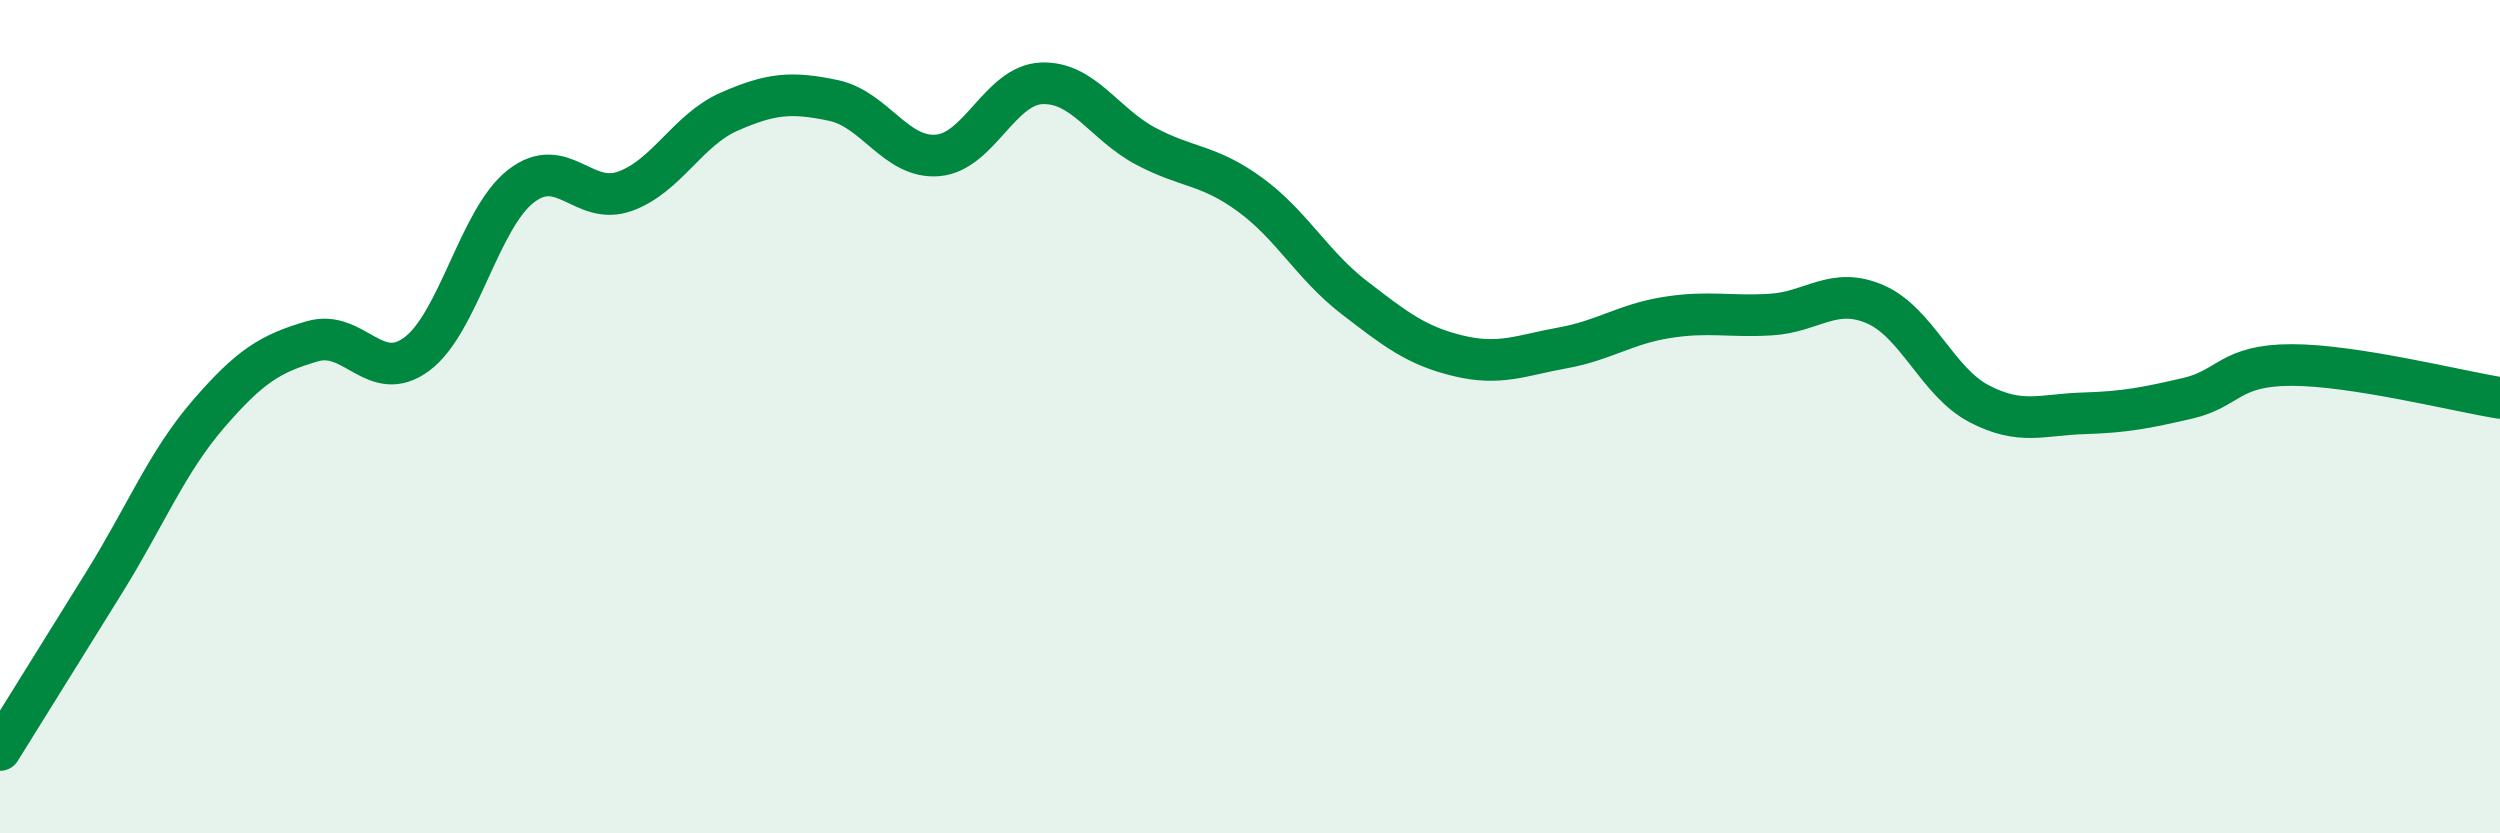
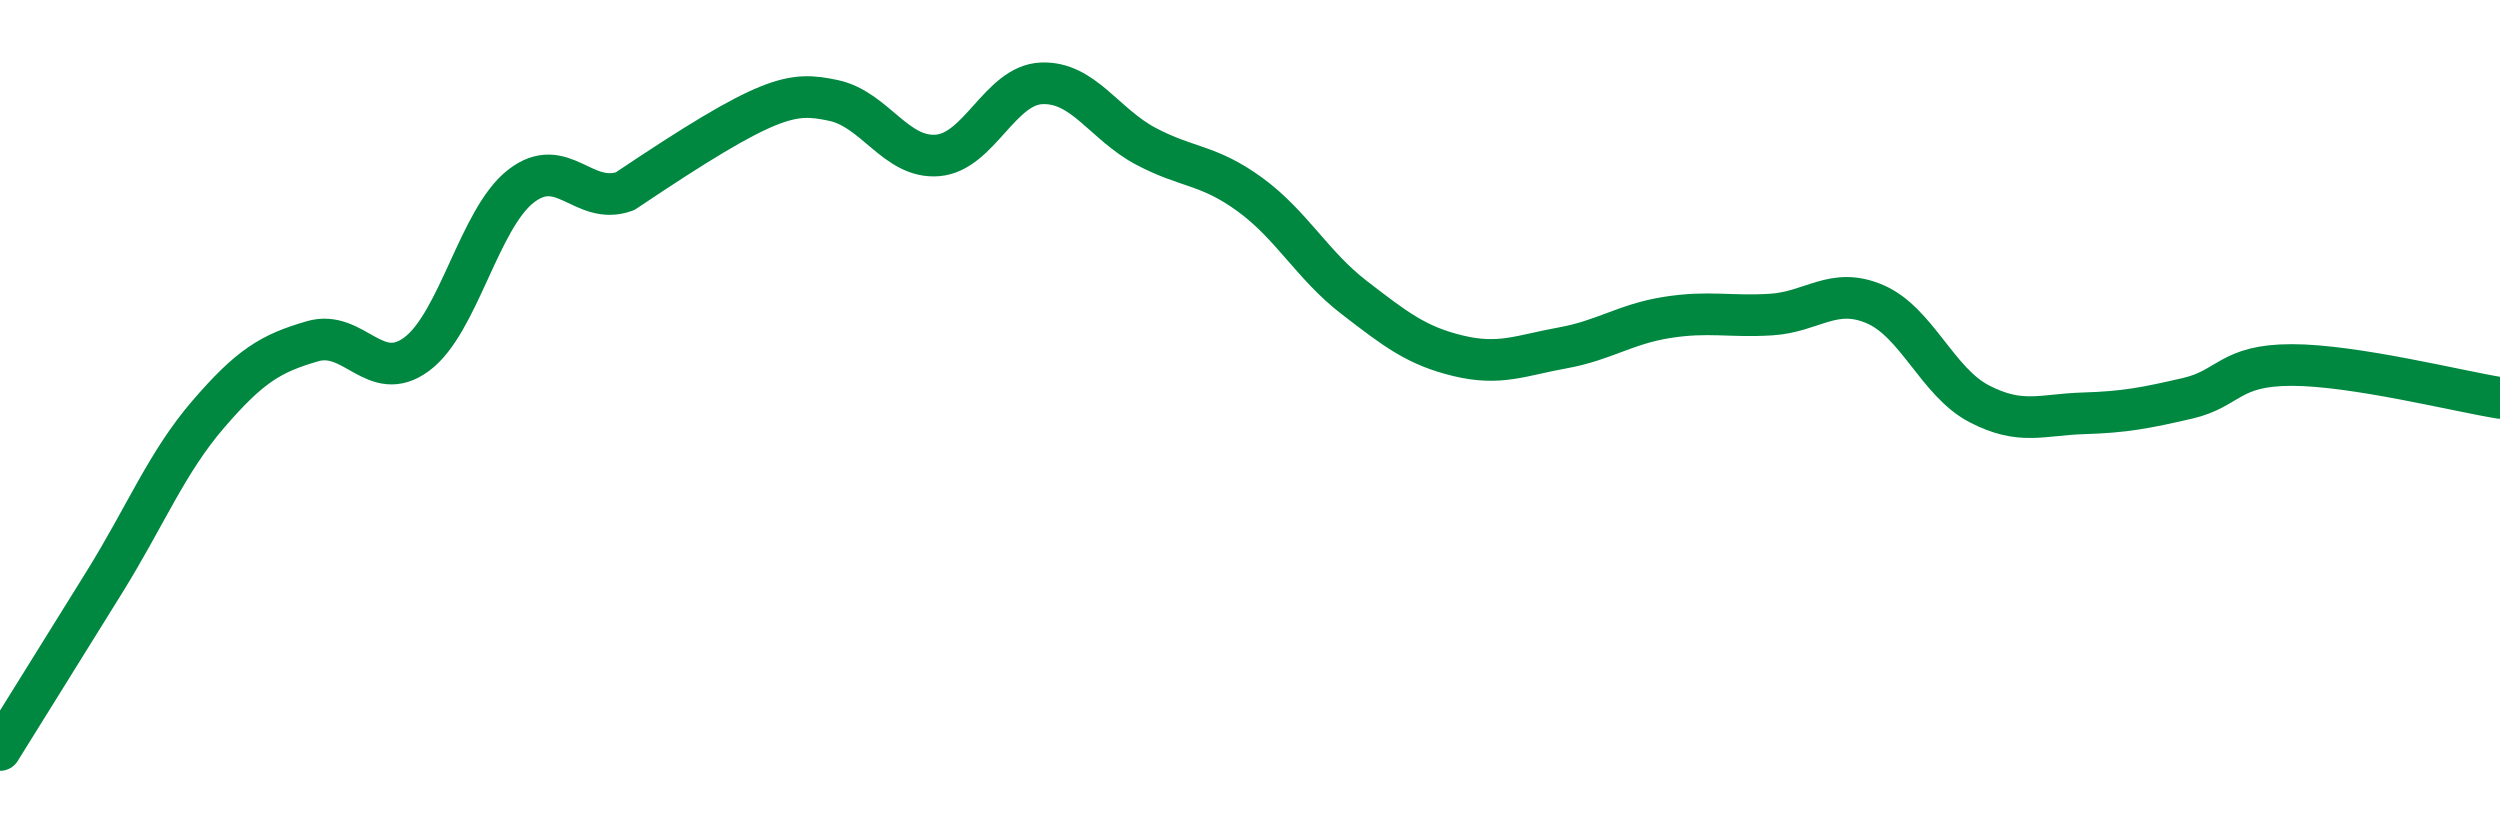
<svg xmlns="http://www.w3.org/2000/svg" width="60" height="20" viewBox="0 0 60 20">
-   <path d="M 0,18 C 0.5,17.2 1.5,15.59 2.5,13.98 C 3.5,12.37 4,11.1 5,9.94 C 6,8.78 6.5,8.48 7.5,8.19 C 8.5,7.9 9,9.24 10,8.5 C 11,7.76 11.5,5.25 12.5,4.47 C 13.5,3.69 14,4.95 15,4.59 C 16,4.23 16.5,3.12 17.5,2.68 C 18.5,2.24 19,2.2 20,2.41 C 21,2.62 21.5,3.81 22.5,3.73 C 23.5,3.65 24,2.04 25,2 C 26,1.96 26.5,2.98 27.5,3.51 C 28.5,4.04 29,3.94 30,4.67 C 31,5.4 31.5,6.37 32.5,7.14 C 33.5,7.91 34,8.3 35,8.54 C 36,8.78 36.5,8.53 37.5,8.35 C 38.5,8.17 39,7.78 40,7.62 C 41,7.46 41.5,7.61 42.5,7.55 C 43.5,7.49 44,6.87 45,7.3 C 46,7.73 46.5,9.17 47.5,9.69 C 48.5,10.21 49,9.95 50,9.92 C 51,9.89 51.5,9.79 52.5,9.56 C 53.5,9.33 53.5,8.76 55,8.76 C 56.5,8.76 59,9.39 60,9.55L60 20L0 20Z" fill="#008740" opacity="0.1" stroke-linecap="round" stroke-linejoin="round" />
-   <path d="M 0,18 C 0.5,17.2 1.5,15.59 2.5,13.98 C 3.5,12.37 4,11.1 5,9.94 C 6,8.78 6.5,8.48 7.5,8.19 C 8.5,7.9 9,9.24 10,8.5 C 11,7.76 11.5,5.25 12.5,4.47 C 13.5,3.69 14,4.95 15,4.59 C 16,4.23 16.5,3.12 17.5,2.68 C 18.5,2.24 19,2.2 20,2.41 C 21,2.62 21.5,3.81 22.5,3.73 C 23.5,3.65 24,2.04 25,2 C 26,1.96 26.5,2.98 27.5,3.51 C 28.5,4.04 29,3.94 30,4.67 C 31,5.4 31.5,6.37 32.5,7.14 C 33.5,7.91 34,8.3 35,8.54 C 36,8.78 36.5,8.53 37.5,8.35 C 38.5,8.17 39,7.78 40,7.62 C 41,7.46 41.5,7.61 42.5,7.55 C 43.5,7.49 44,6.87 45,7.3 C 46,7.73 46.5,9.17 47.5,9.69 C 48.5,10.21 49,9.95 50,9.92 C 51,9.89 51.5,9.79 52.5,9.56 C 53.5,9.33 53.5,8.76 55,8.76 C 56.5,8.76 59,9.39 60,9.55" stroke="#008740" stroke-width="1" fill="none" stroke-linecap="round" stroke-linejoin="round" />
+   <path d="M 0,18 C 0.5,17.2 1.5,15.59 2.5,13.98 C 3.5,12.37 4,11.1 5,9.94 C 6,8.78 6.5,8.48 7.5,8.19 C 8.5,7.9 9,9.24 10,8.5 C 11,7.76 11.5,5.25 12.5,4.47 C 13.5,3.69 14,4.95 15,4.59 C 18.5,2.24 19,2.2 20,2.41 C 21,2.62 21.5,3.81 22.5,3.73 C 23.5,3.65 24,2.04 25,2 C 26,1.96 26.5,2.98 27.5,3.51 C 28.5,4.04 29,3.94 30,4.67 C 31,5.4 31.5,6.37 32.5,7.14 C 33.5,7.91 34,8.3 35,8.54 C 36,8.78 36.5,8.53 37.5,8.35 C 38.5,8.17 39,7.78 40,7.62 C 41,7.46 41.5,7.61 42.5,7.55 C 43.5,7.49 44,6.87 45,7.3 C 46,7.73 46.5,9.17 47.5,9.69 C 48.5,10.21 49,9.95 50,9.92 C 51,9.89 51.5,9.79 52.5,9.56 C 53.5,9.33 53.5,8.76 55,8.76 C 56.5,8.76 59,9.39 60,9.55" stroke="#008740" stroke-width="1" fill="none" stroke-linecap="round" stroke-linejoin="round" />
</svg>